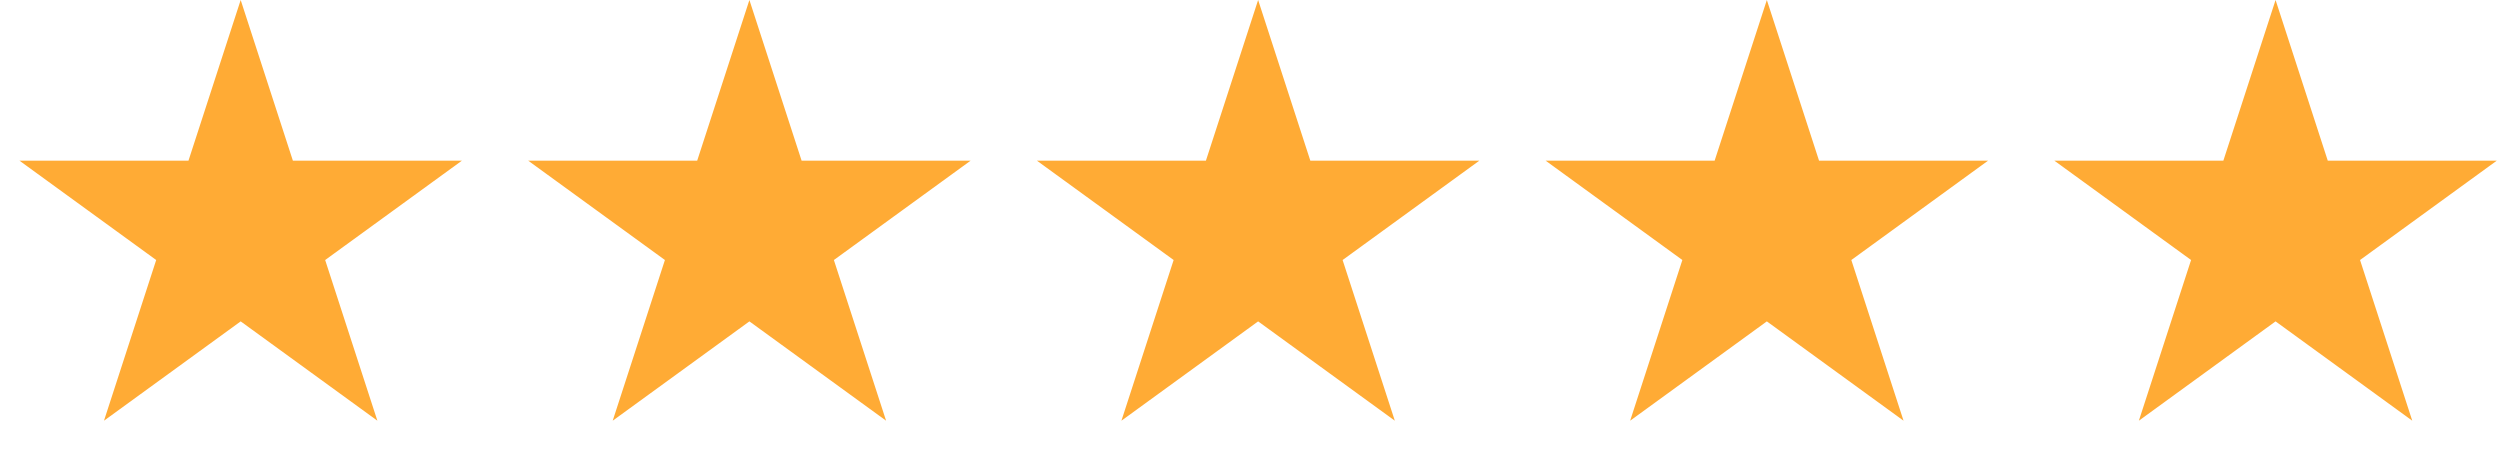
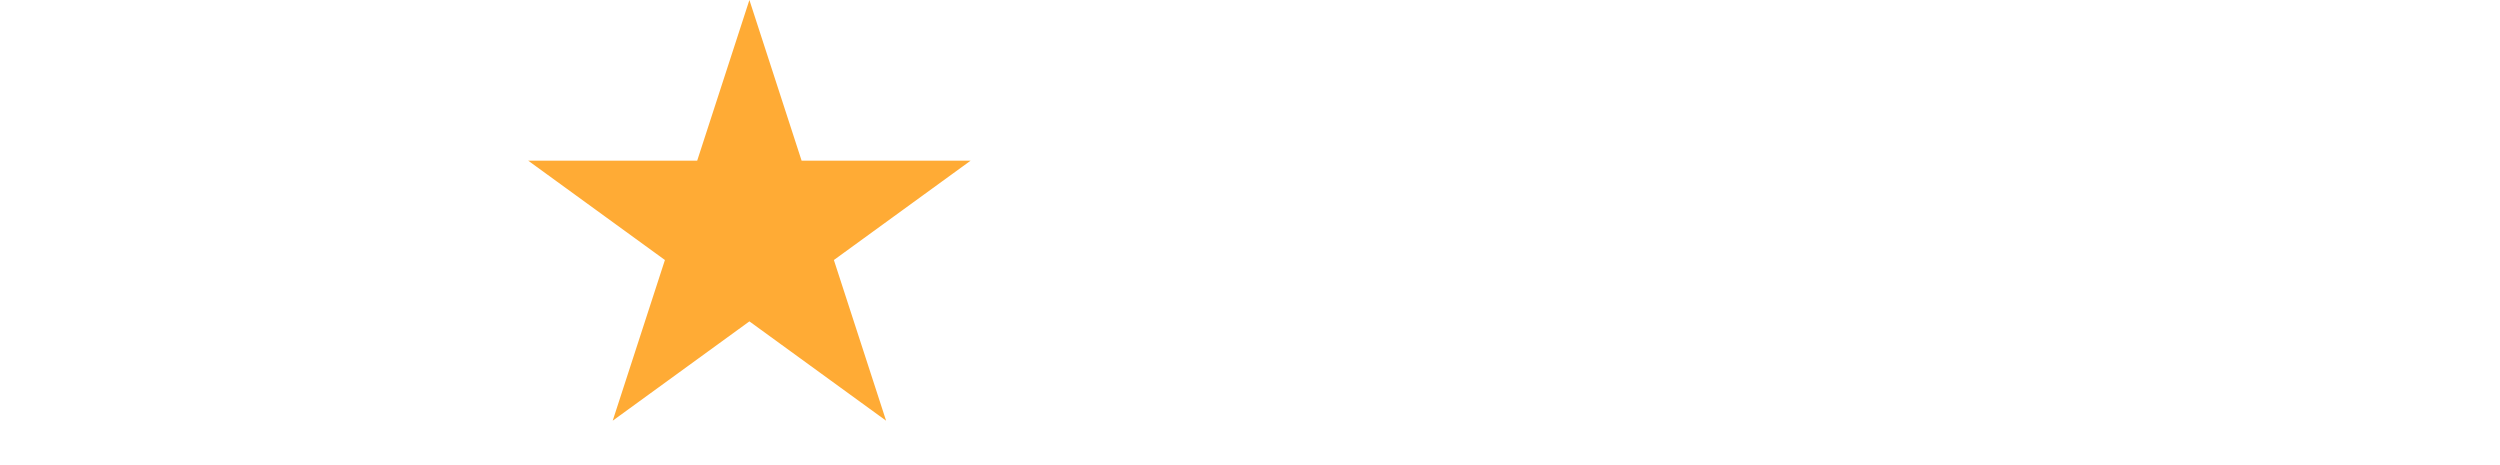
<svg xmlns="http://www.w3.org/2000/svg" width="172" height="32" viewBox="0 0 172 32" fill="none">
-   <path d="M16.559 0L20.151 11.056H31.776L22.371 17.889L25.963 28.944L16.559 22.111L7.154 28.944L10.746 17.889L1.342 11.056H12.966L16.559 0Z" fill="#FFAB35" />
  <path d="M51.559 0L55.151 11.056H66.775L57.371 17.889L60.963 28.944L51.559 22.111L42.154 28.944L45.746 17.889L36.342 11.056H47.966L51.559 0Z" fill="#FFAB35" />
-   <path d="M86.559 0L90.151 11.056H101.775L92.371 17.889L95.963 28.944L86.559 22.111L77.154 28.944L80.746 17.889L71.342 11.056H82.966L86.559 0Z" fill="#FFAB35" />
-   <path d="M121.559 0L125.151 11.056H136.775L127.371 17.889L130.963 28.944L121.559 22.111L112.154 28.944L115.746 17.889L106.342 11.056H117.966L121.559 0Z" fill="#FFAB35" />
-   <path d="M156.559 0L160.151 11.056H171.775L162.371 17.889L165.963 28.944L156.559 22.111L147.154 28.944L150.746 17.889L141.342 11.056H152.966L156.559 0Z" fill="#FFAB35" />
</svg>